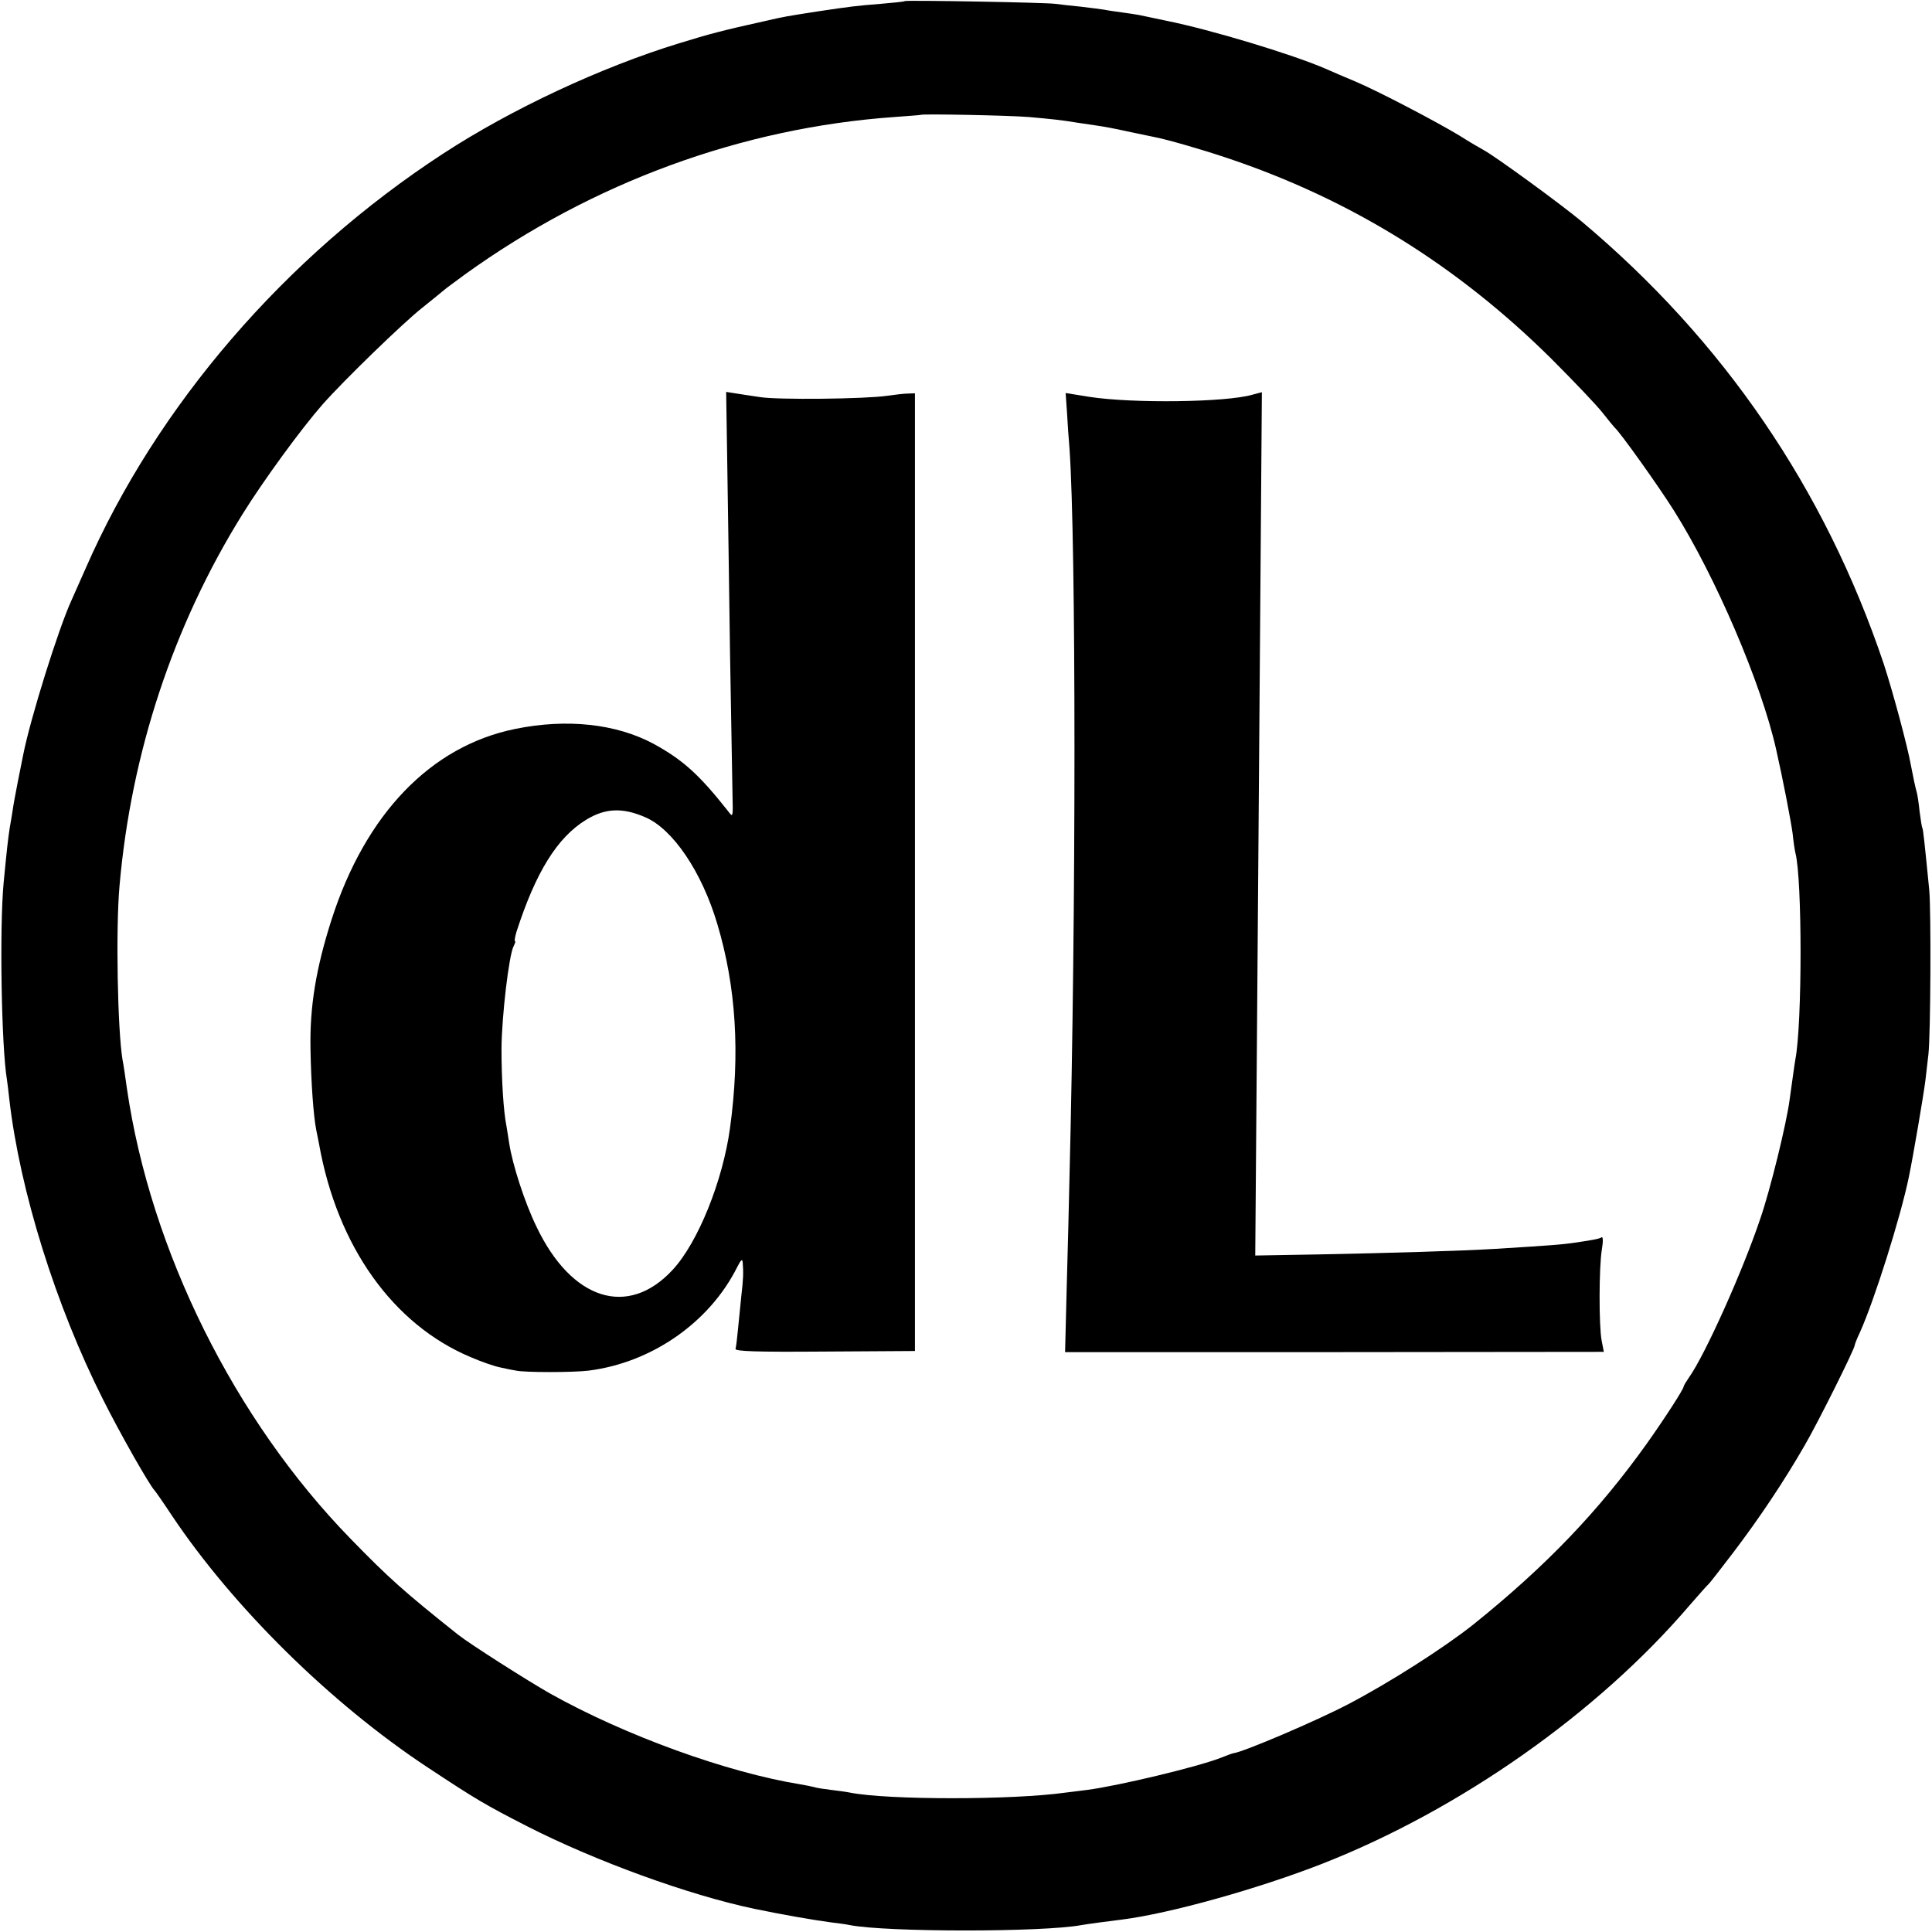
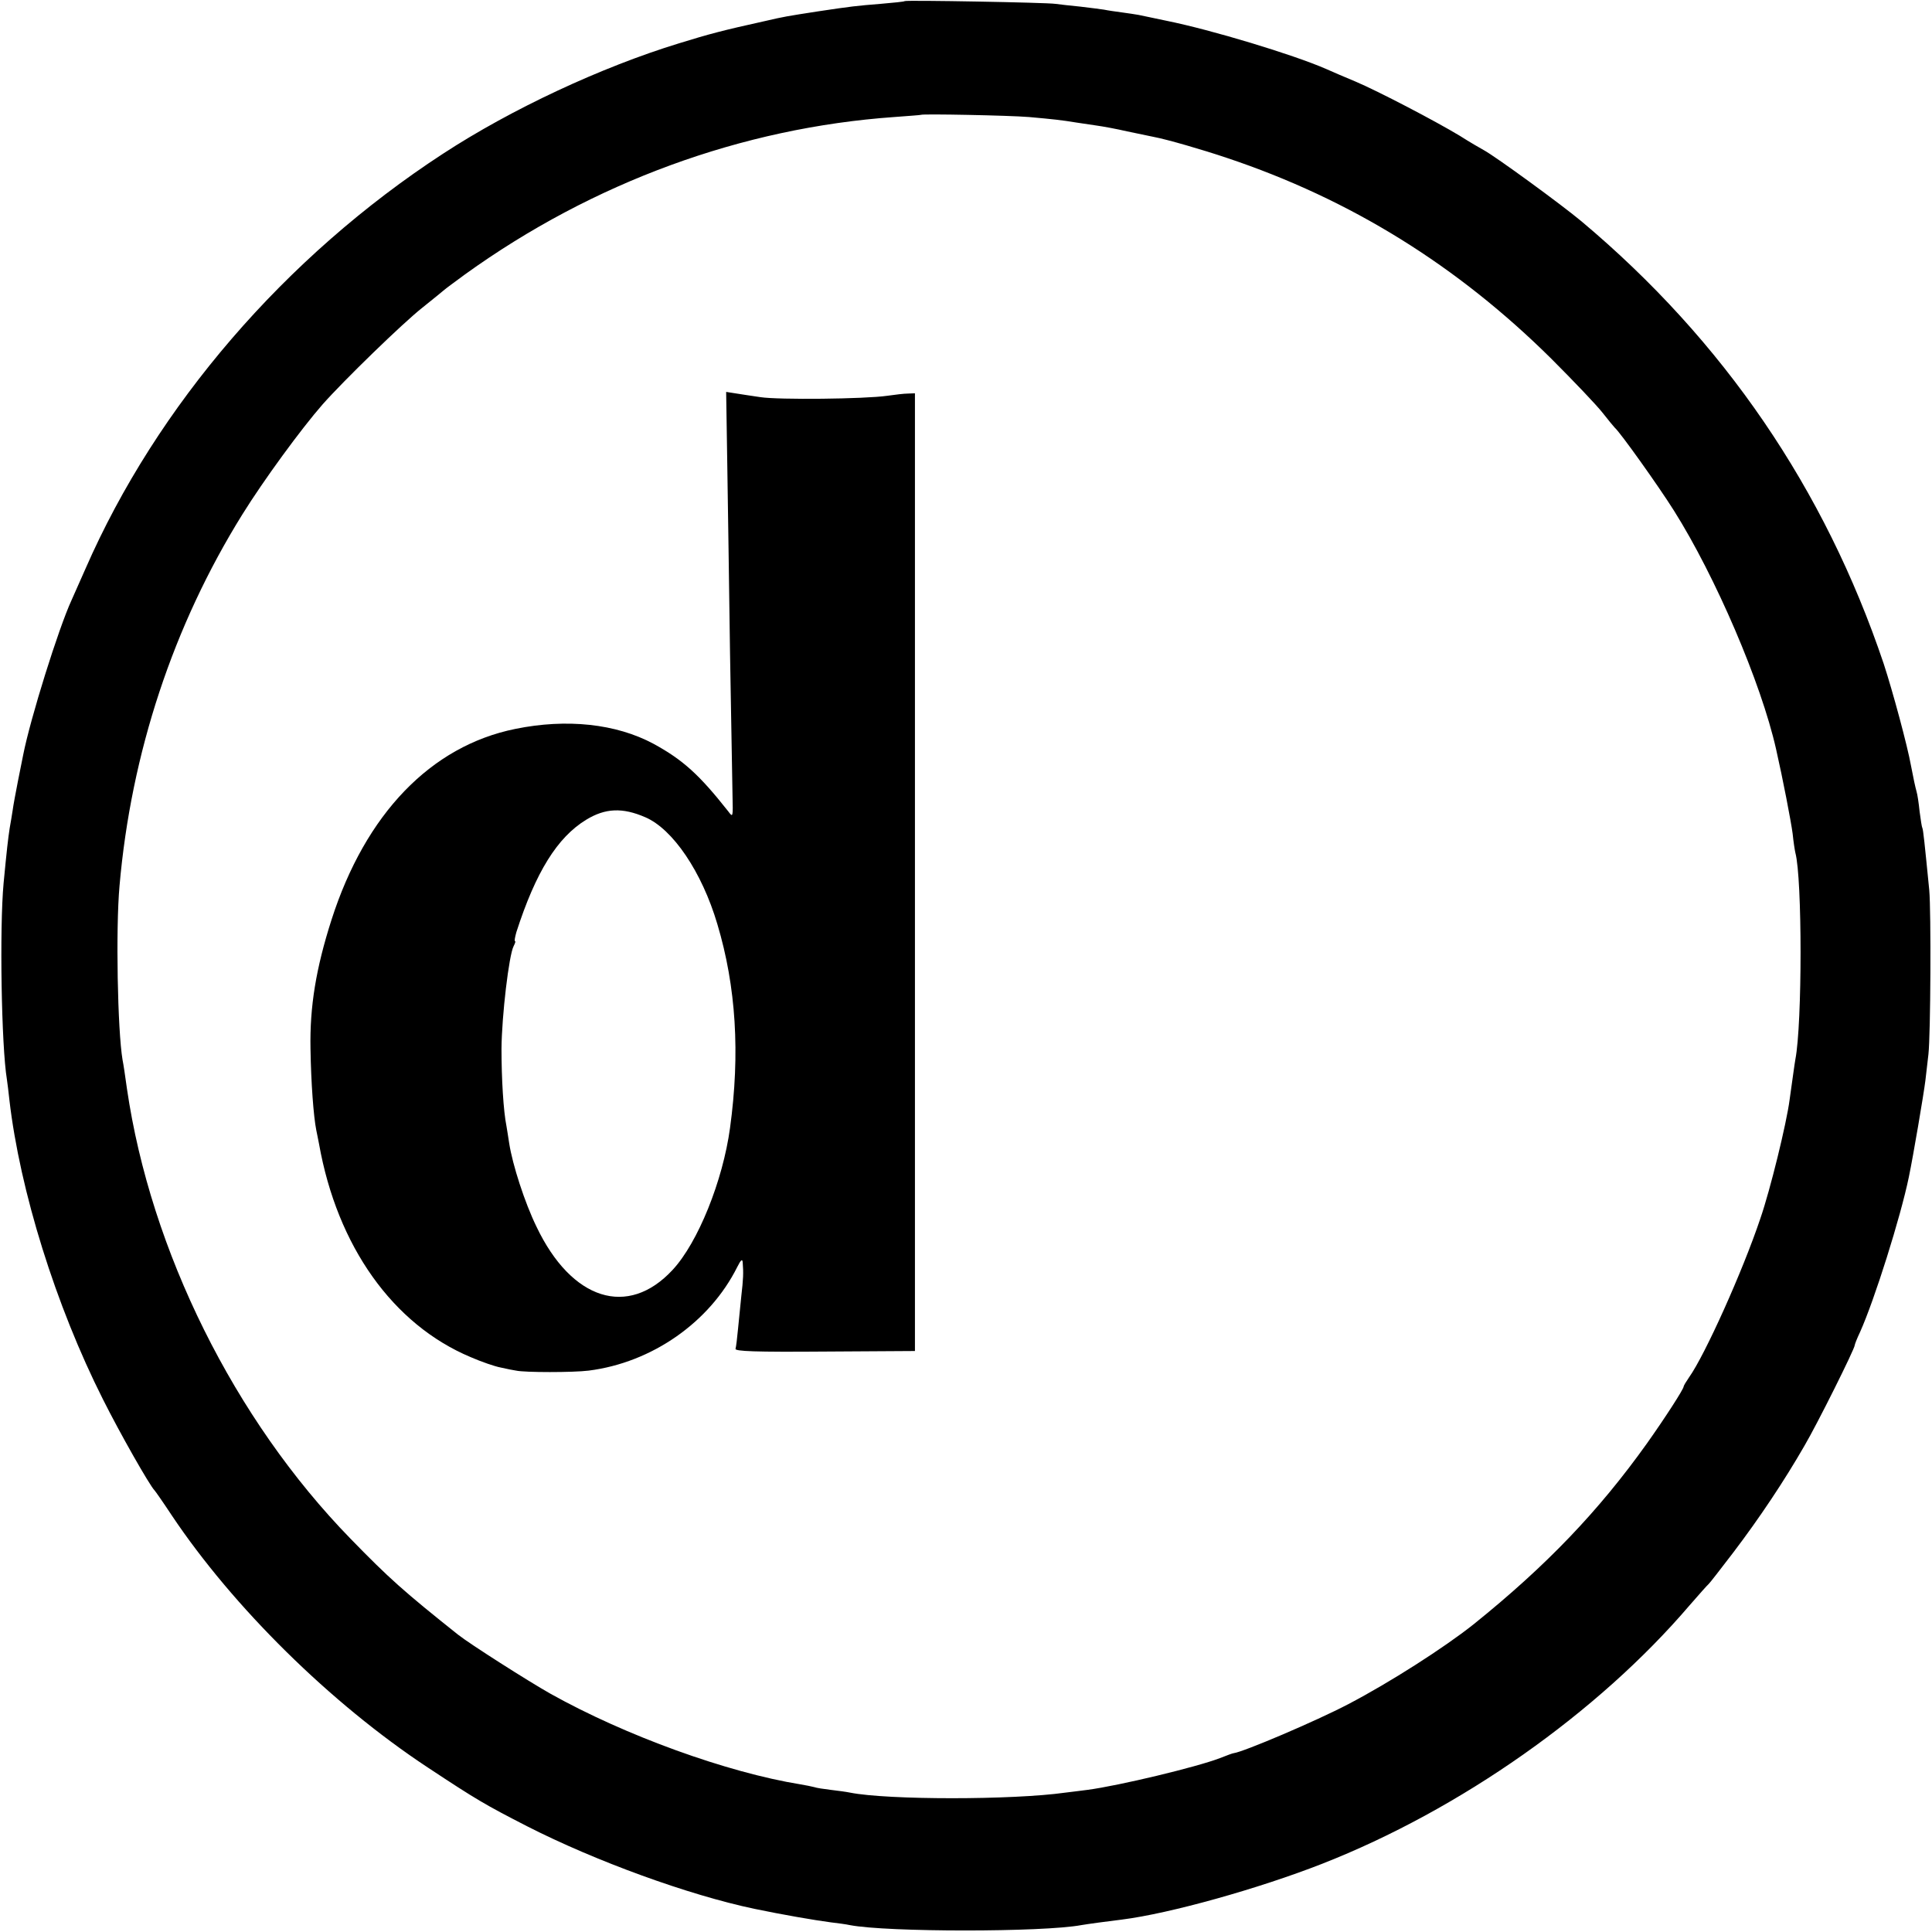
<svg xmlns="http://www.w3.org/2000/svg" version="1.0" width="700pt" height="700pt" viewBox="0 0 700 700" preserveAspectRatio="xMidYMid meet">
  <g transform="translate(0,700) scale(0.1,-0.1)" fill="#000000" stroke="none">
    <path d="M3278 6996 c-1 -2 -41 -6 -88 -10 -87 -7 -105 -9 -225 -27 -116 -18 -123 -19 -192 -35 -154 -34 -203 -47 -313 -81 -281 -86 -607 -238 -855 -400 -572 -373 -1037 -913 -1295 -1503 -23 -52 -46 -104 -51 -115 -47 -102 -149 -428 -175 -560 -2 -11 -11 -54 -19 -95 -8 -41 -17 -89 -19 -105 -3 -17 -7 -46 -11 -66 -6 -40 -10 -74 -22 -199 -15 -162 -8 -591 12 -711 2 -13 6 -46 9 -74 38 -329 168 -746 339 -1085 61 -122 169 -312 187 -330 3 -3 31 -43 62 -90 222 -332 575 -681 928 -914 177 -117 208 -135 360 -213 247 -126 585 -249 823 -299 101 -21 216 -41 277 -49 25 -3 56 -7 69 -10 135 -26 700 -26 839 0 16 3 104 15 147 20 174 22 495 112 725 202 500 196 999 547 1332 937 34 39 64 73 68 76 4 3 44 55 90 115 95 125 185 260 258 387 47 80 182 351 182 364 0 3 8 24 19 47 53 118 147 417 177 562 16 77 54 301 60 350 4 33 9 76 11 95 8 71 10 517 3 595 -17 172 -22 220 -25 225 -2 3 -6 30 -10 60 -3 30 -8 63 -11 72 -5 18 -11 46 -20 93 -13 73 -66 269 -99 370 -213 633 -580 1171 -1095 1603 -73 61 -310 234 -354 258 -11 6 -51 29 -87 52 -86 52 -296 162 -379 197 -36 15 -83 35 -105 45 -119 52 -416 142 -580 175 -44 9 -89 19 -100 21 -11 2 -38 6 -60 9 -22 3 -51 7 -65 10 -13 2 -52 7 -86 11 -33 3 -74 8 -90 10 -33 5 -540 14 -546 10z m450 -420 c89 -8 117 -11 172 -20 19 -3 53 -8 74 -11 22 -3 71 -12 110 -21 39 -8 82 -17 96 -20 48 -9 176 -46 265 -76 449 -150 836 -391 1176 -728 80 -80 163 -167 185 -195 21 -27 42 -52 45 -55 19 -16 158 -211 214 -300 150 -238 316 -624 370 -864 25 -110 54 -261 60 -306 3 -30 8 -62 10 -70 25 -93 25 -619 0 -748 -3 -16 -11 -77 -21 -147 -11 -85 -70 -326 -106 -430 -64 -191 -201 -495 -258 -575 -11 -16 -20 -31 -20 -34 0 -9 -67 -113 -133 -206 -175 -245 -364 -443 -629 -656 -106 -84 -301 -209 -452 -288 -118 -62 -382 -174 -416 -178 -3 0 -25 -8 -50 -18 -83 -32 -366 -100 -480 -115 -25 -3 -61 -8 -80 -10 -191 -27 -644 -27 -780 0 -14 3 -45 7 -70 10 -25 3 -52 7 -60 10 -8 2 -31 7 -50 10 -265 43 -633 176 -905 328 -80 45 -295 182 -335 214 -196 156 -251 205 -390 348 -421 432 -724 1043 -810 1630 -6 44 -13 91 -16 105 -18 107 -25 474 -11 630 42 482 195 944 445 1346 77 124 213 310 291 399 76 86 290 294 361 350 41 33 77 62 80 65 3 3 37 28 75 56 464 334 1004 531 1555 570 52 4 96 7 97 8 6 4 318 -2 391 -8z" />
    <path d="M2635 5322 c2 -141 7 -450 10 -687 4 -236 8 -468 9 -514 2 -84 2 -84 -16 -60 -105 133 -164 186 -270 244 -136 73 -315 92 -501 54 -306 -62 -543 -308 -666 -692 -56 -175 -79 -314 -76 -467 2 -124 11 -245 21 -295 2 -11 7 -33 10 -50 66 -371 268 -654 549 -772 39 -17 88 -34 110 -38 22 -5 47 -10 55 -11 31 -7 207 -7 263 0 229 29 438 175 538 375 14 28 19 31 20 16 3 -37 2 -60 -5 -120 -3 -33 -9 -87 -12 -120 -3 -33 -7 -65 -9 -72 -3 -9 71 -12 323 -10 l327 2 0 1735 0 1735 -25 -1 c-14 0 -47 -4 -75 -8 -82 -12 -396 -15 -460 -5 -33 5 -75 11 -92 14 l-32 5 4 -258z m-297 -1283 c100 -43 205 -198 261 -387 68 -227 83 -469 46 -739 -26 -191 -116 -415 -208 -514 -162 -175 -366 -110 -493 156 -43 88 -87 225 -99 302 -3 21 -8 50 -10 63 -11 54 -18 171 -18 280 1 120 27 340 44 372 5 10 8 18 5 18 -3 0 0 15 5 33 70 217 148 343 253 407 69 42 131 45 214 9z" />
-     <path d="M3866 5505 c2 -38 6 -97 9 -130 24 -344 24 -1687 0 -2638 -2 -87 -6 -266 -10 -397 l-6 -239 976 0 976 1 -8 41 c-10 52 -10 266 1 331 5 29 4 46 -1 43 -10 -6 -32 -10 -108 -21 -37 -5 -69 -8 -280 -21 -117 -7 -378 -15 -638 -20 l-229 -4 6 767 c3 422 9 1126 12 1564 l6 797 -34 -9 c-96 -28 -434 -32 -590 -8 l-87 14 5 -71z" />
  </g>
</svg>